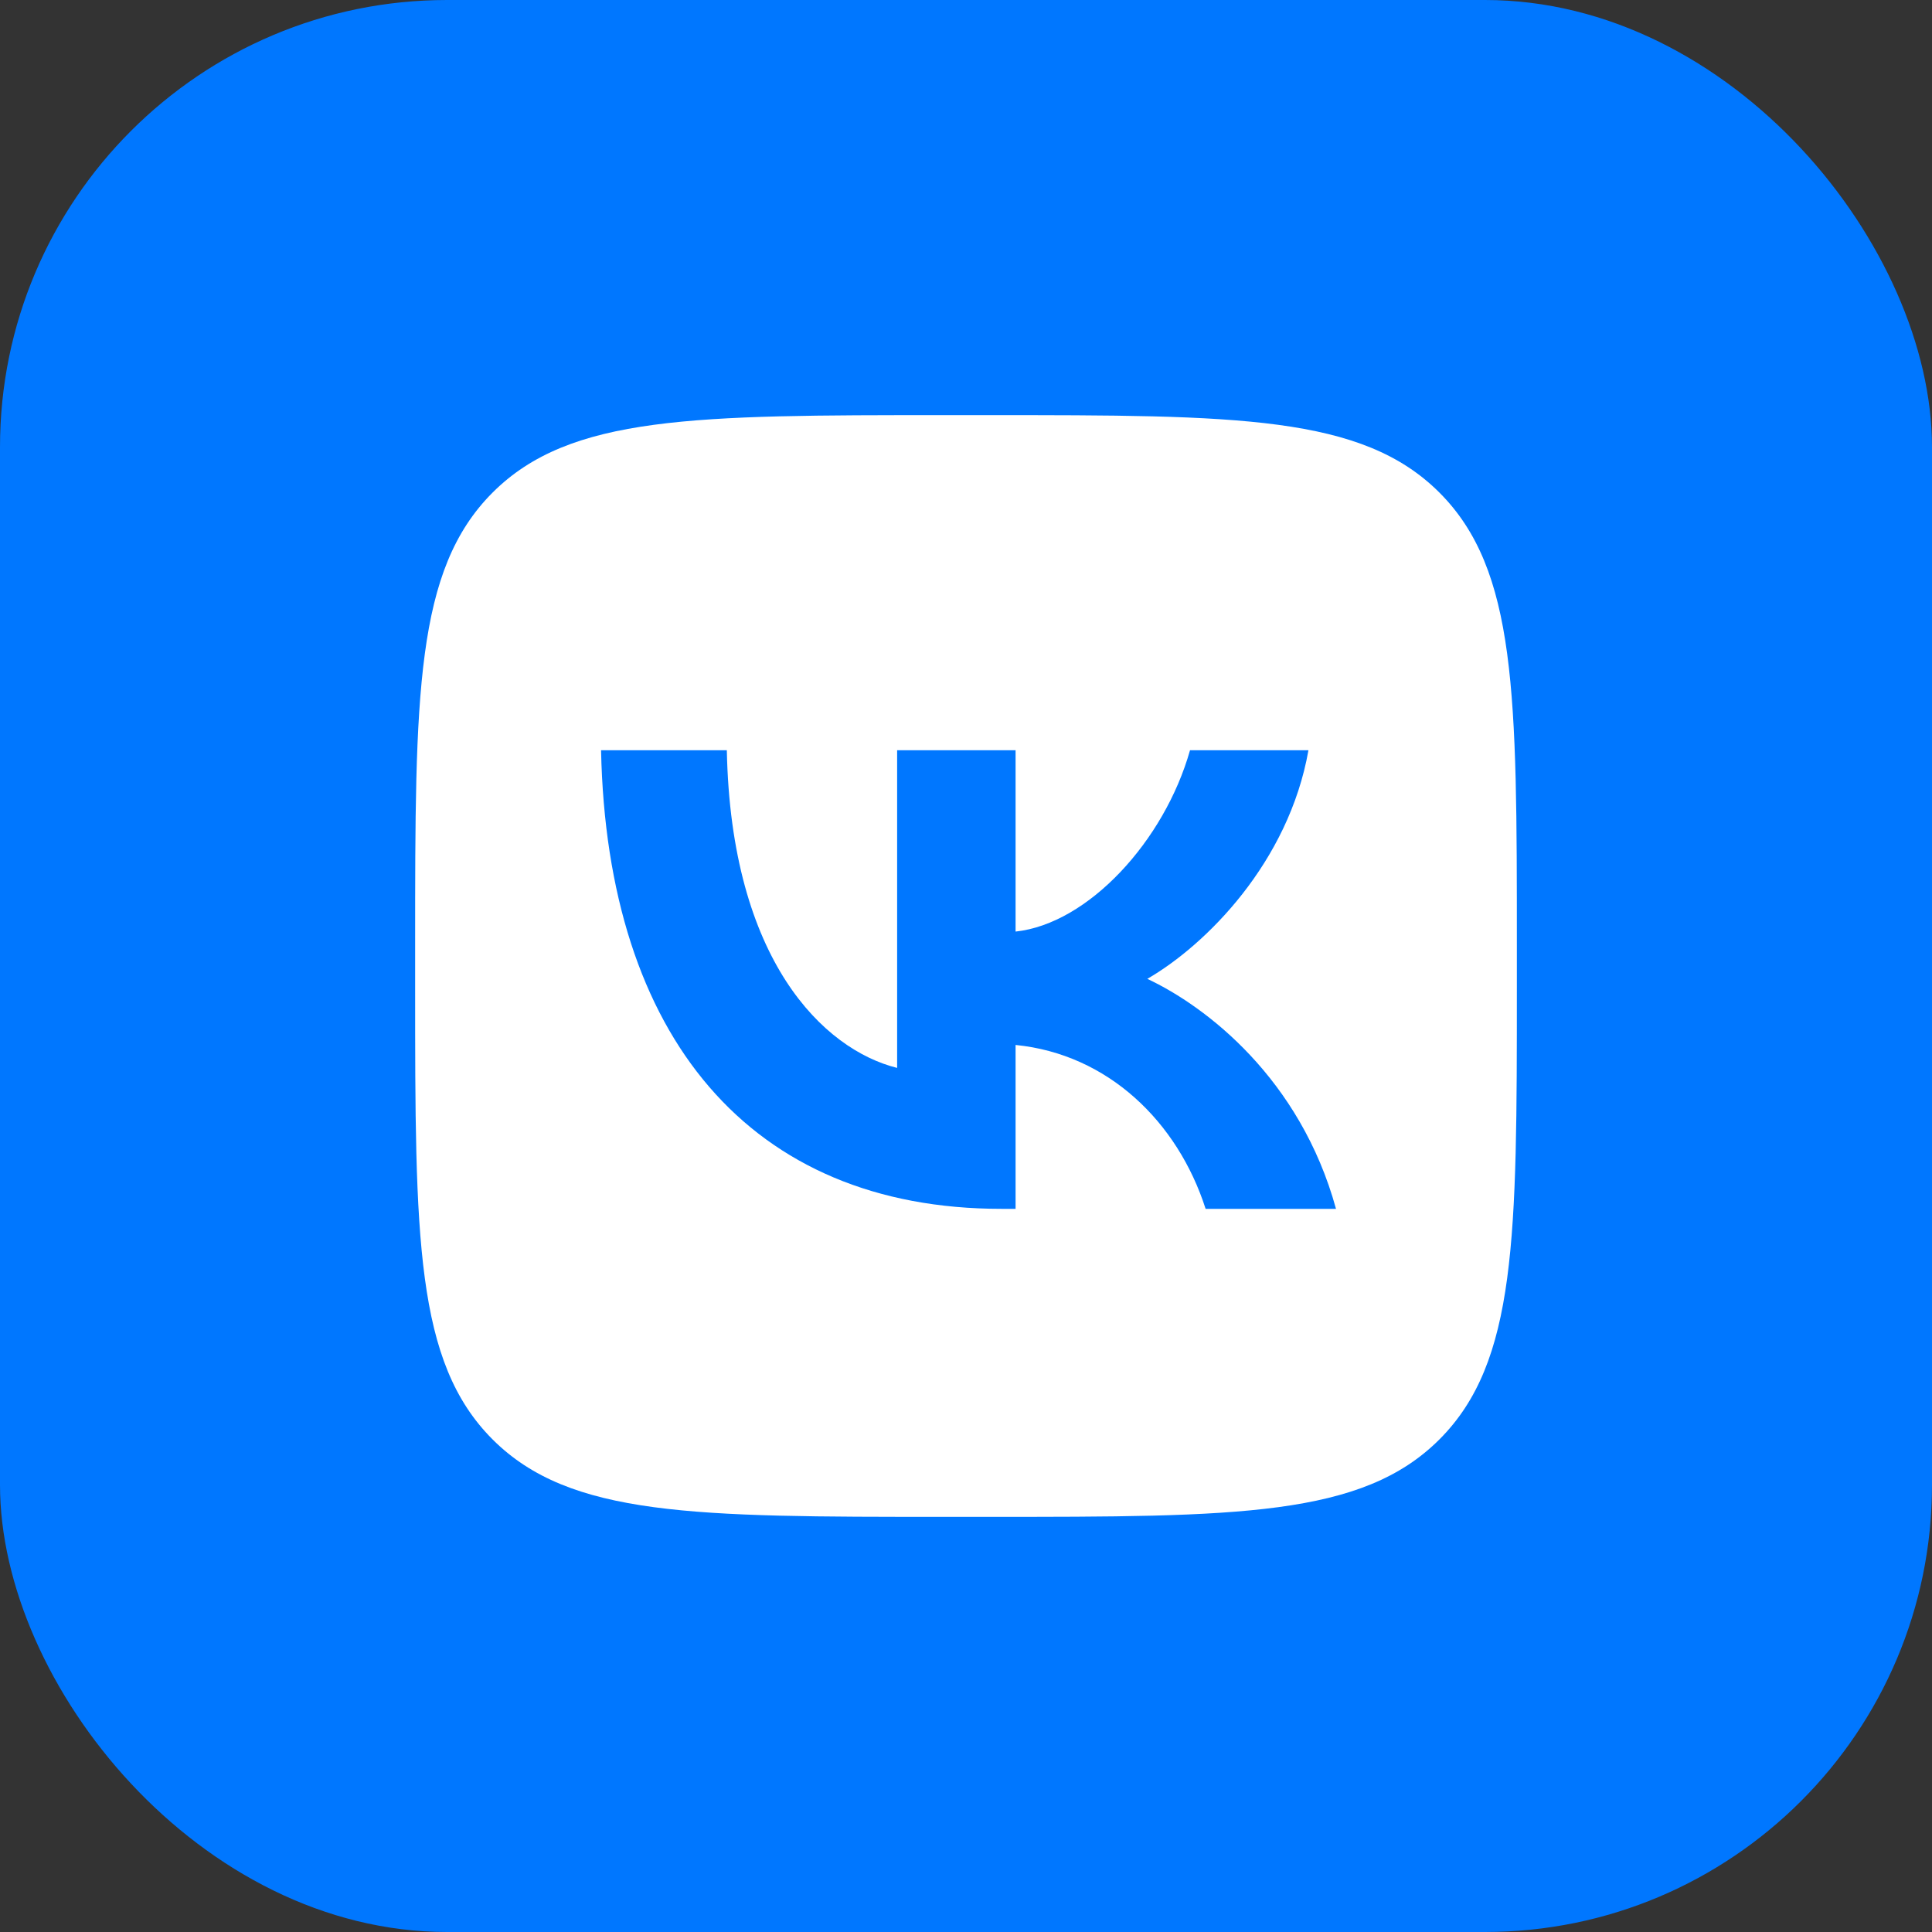
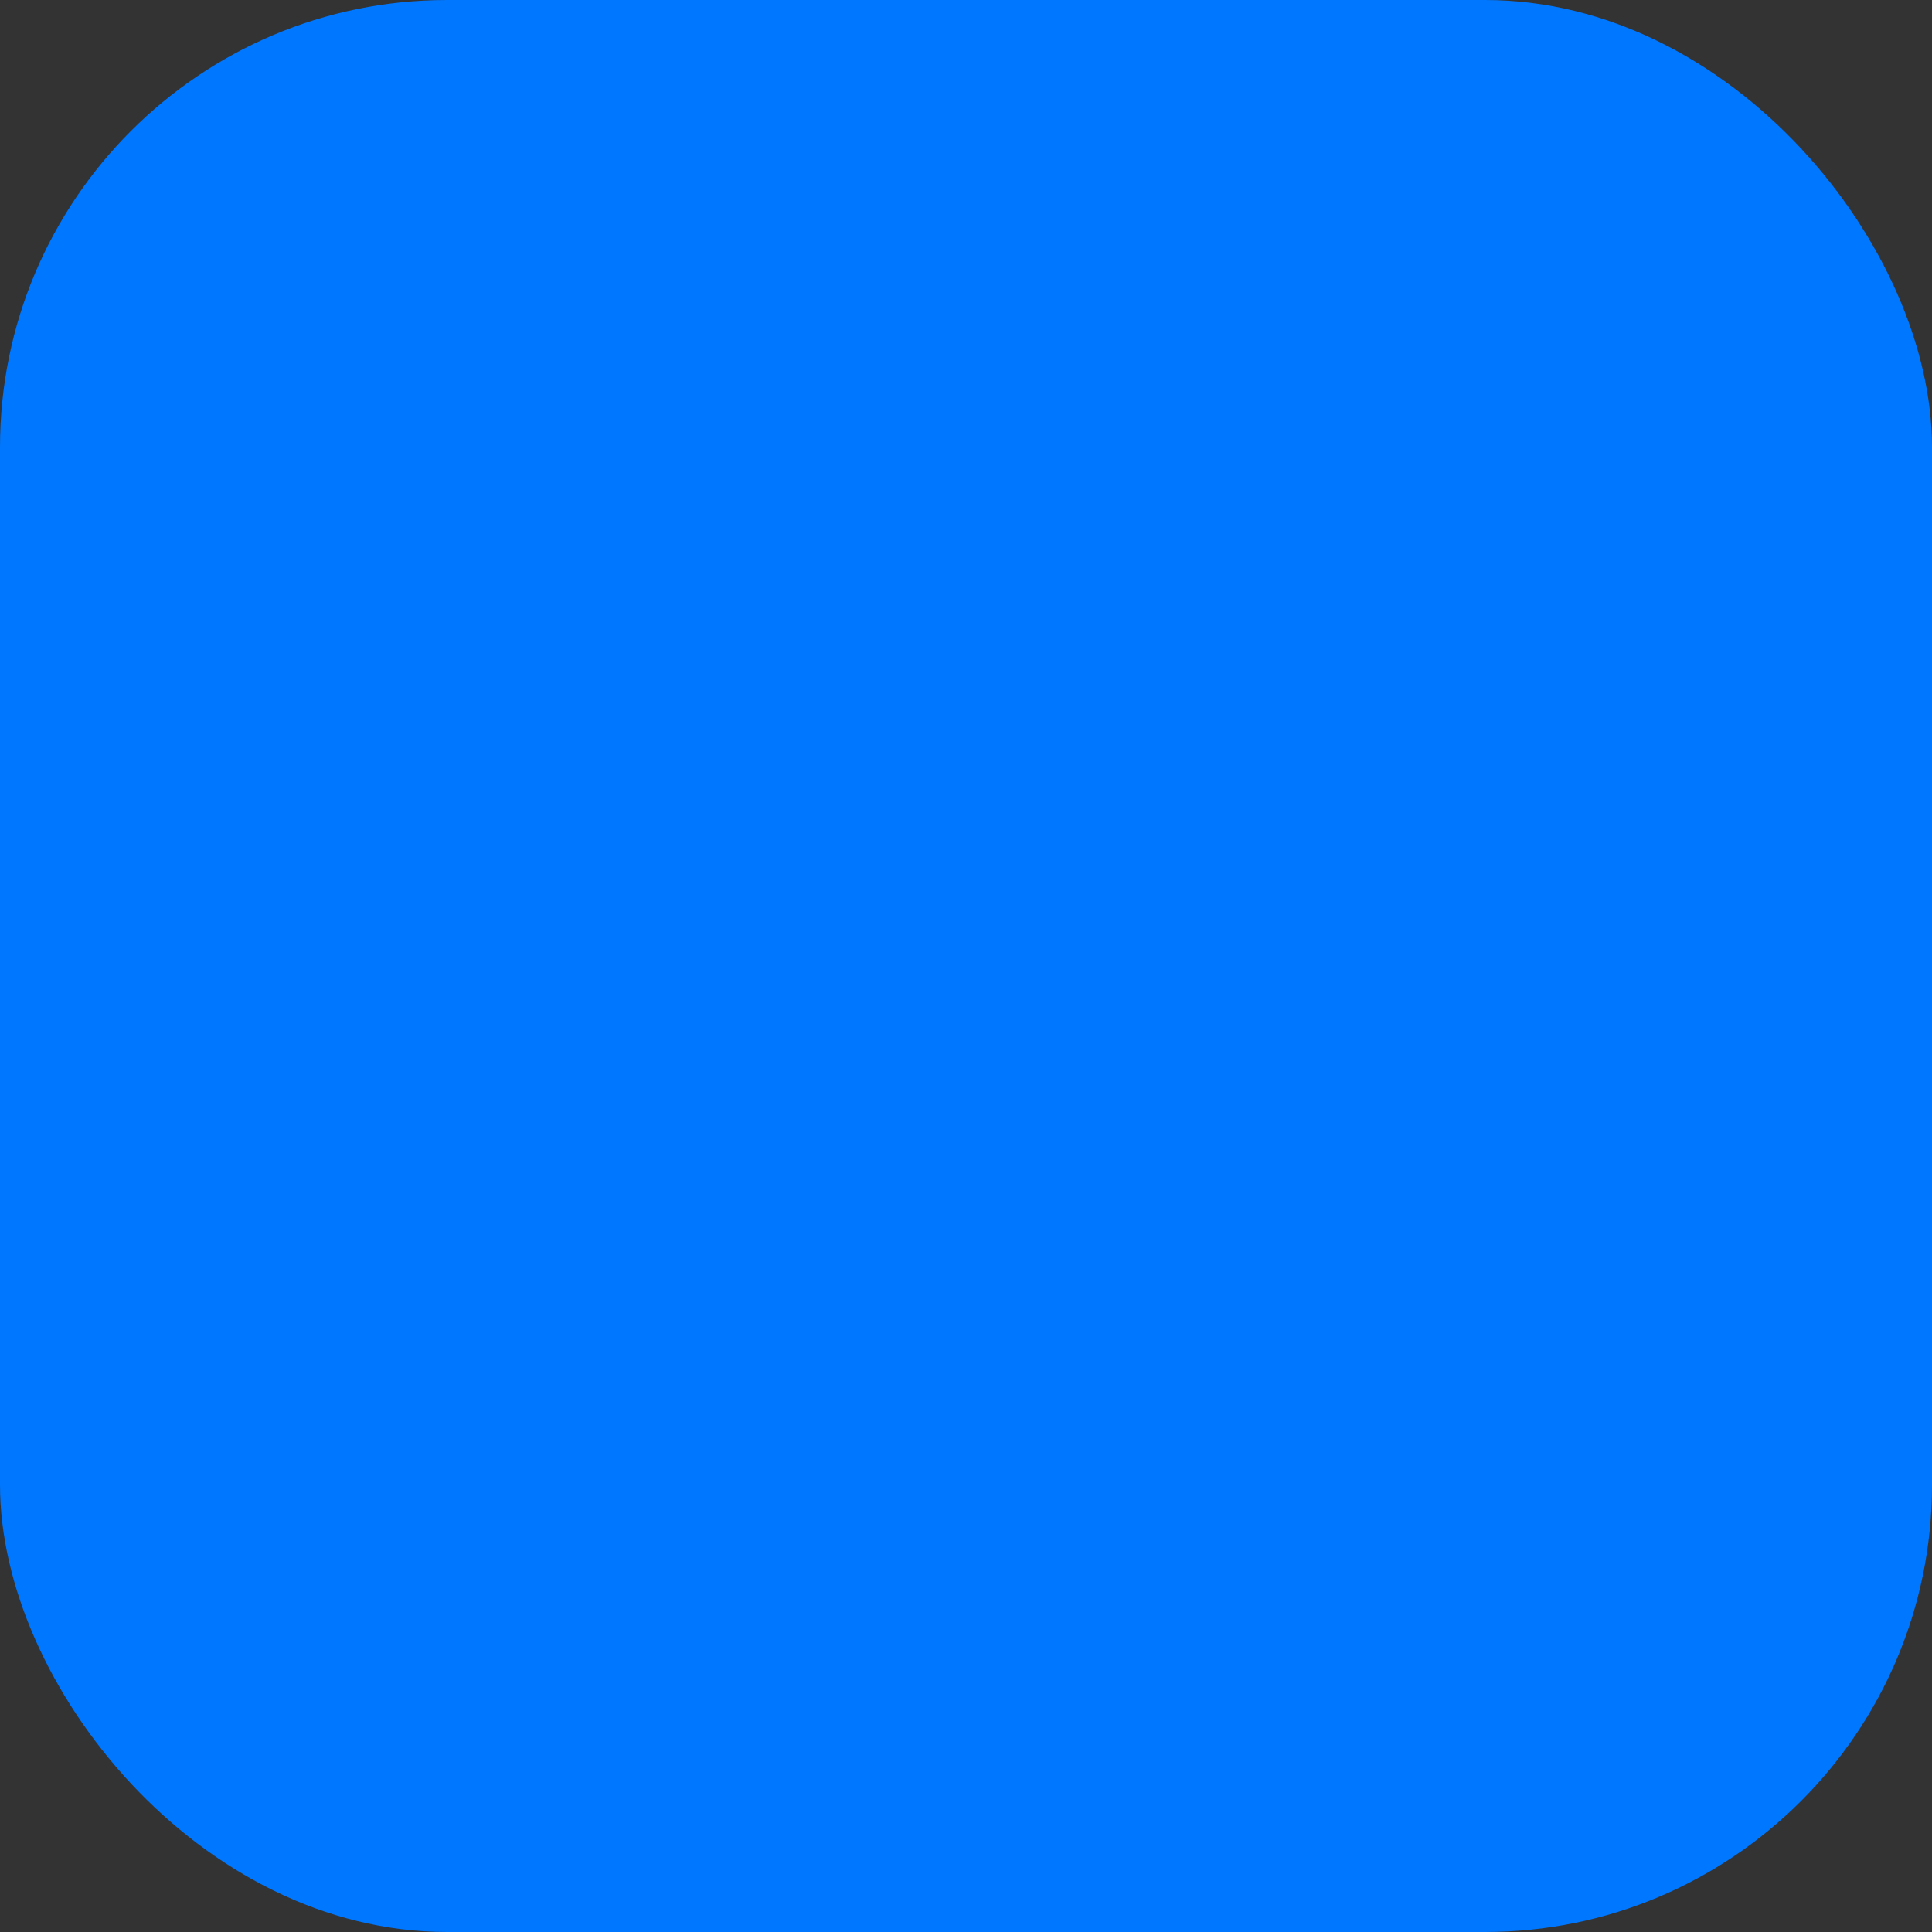
<svg xmlns="http://www.w3.org/2000/svg" width="121" height="121" viewBox="0 0 121 121" fill="none">
  <rect x="0" y="0" width="121" height="121" fill="#333333" stroke="none" />
  <rect width="121" height="121" rx="28" fill="#0077FF" />
-   <path fill-rule="evenodd" clip-rule="evenodd" d="M30.85 30.85C26 35.701 26 43.507 26 59.12V61.88C26 77.493 26 85.299 30.85 90.15C35.701 95 43.507 95 59.12 95H61.88C77.493 95 85.299 95 90.15 90.15C95 85.299 95 77.493 95 61.88V59.12C95 43.507 95 35.701 90.15 30.85C85.299 26 77.493 26 61.88 26H59.12C43.507 26 35.701 26 30.85 30.85ZM37.644 46.988C38.018 64.928 46.987 75.709 62.714 75.709H63.605V65.445C69.384 66.02 73.754 70.246 75.507 75.709H83.673C81.43 67.544 75.536 63.03 71.856 61.305C75.536 59.178 80.711 54.003 81.947 46.988H74.53C72.92 52.68 68.148 57.855 63.605 58.344V46.988H56.187V66.883C51.587 65.733 45.78 60.155 45.521 46.988H37.644Z" fill="white" />
</svg>